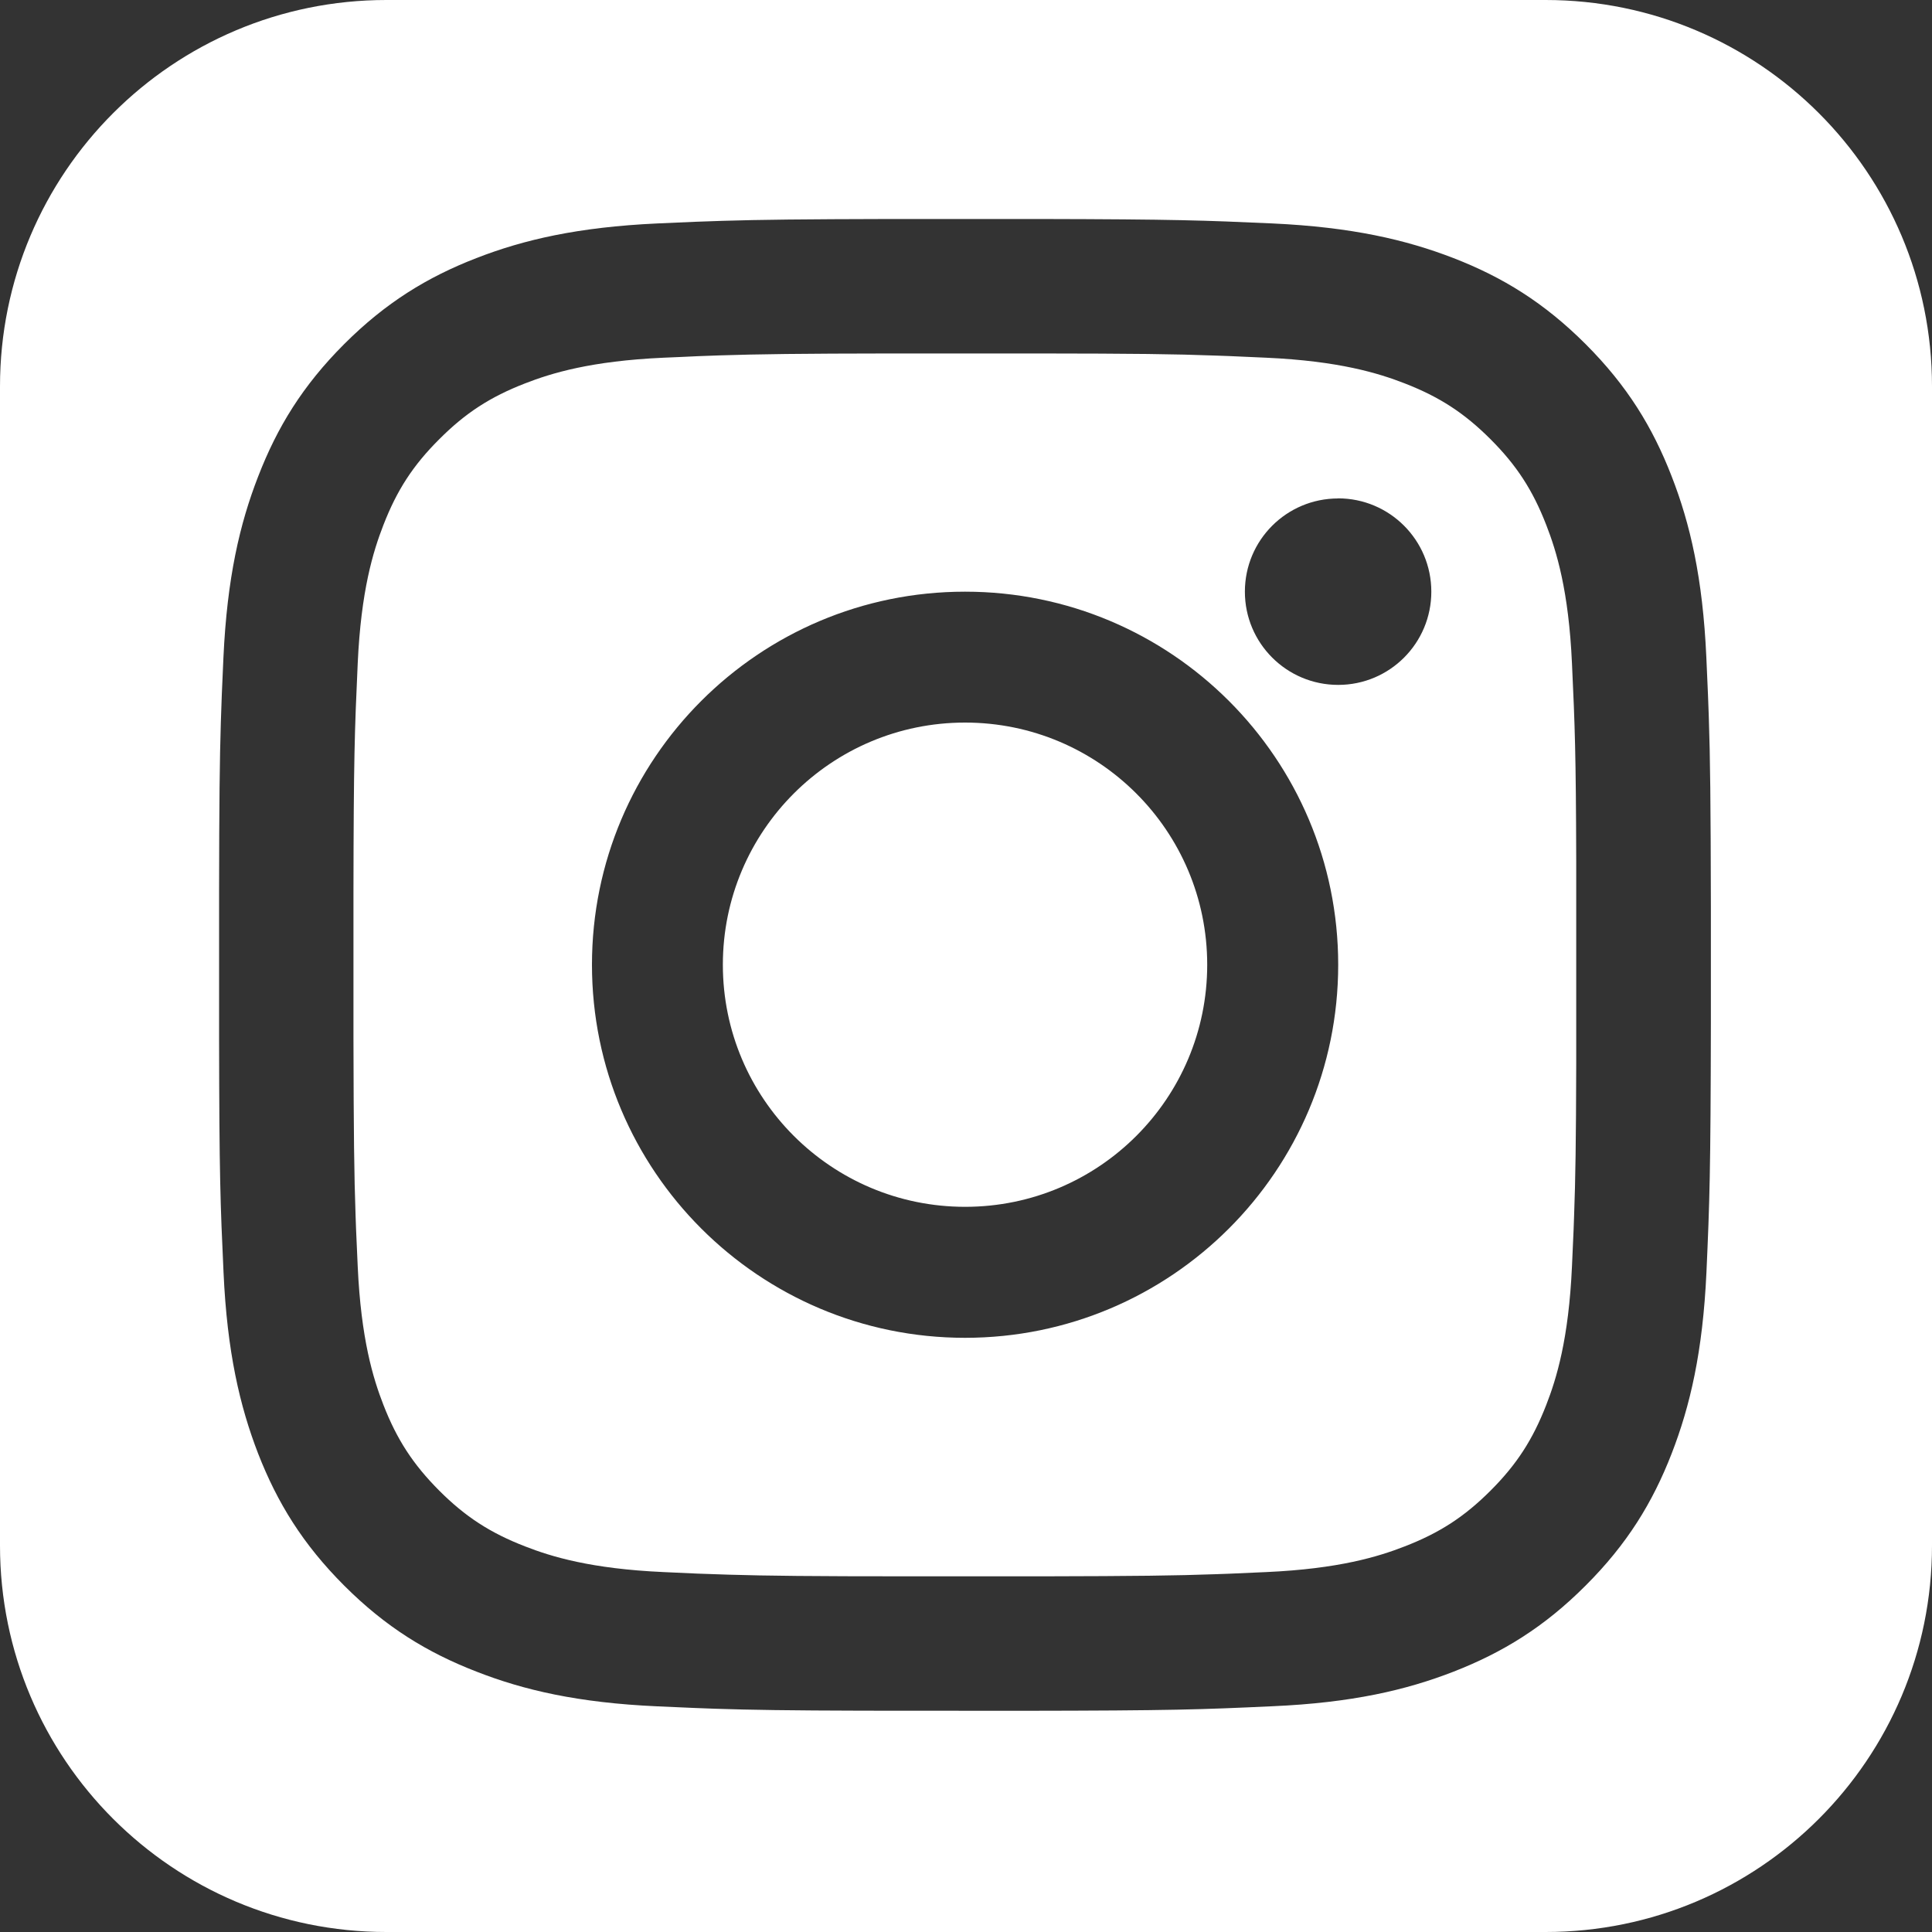
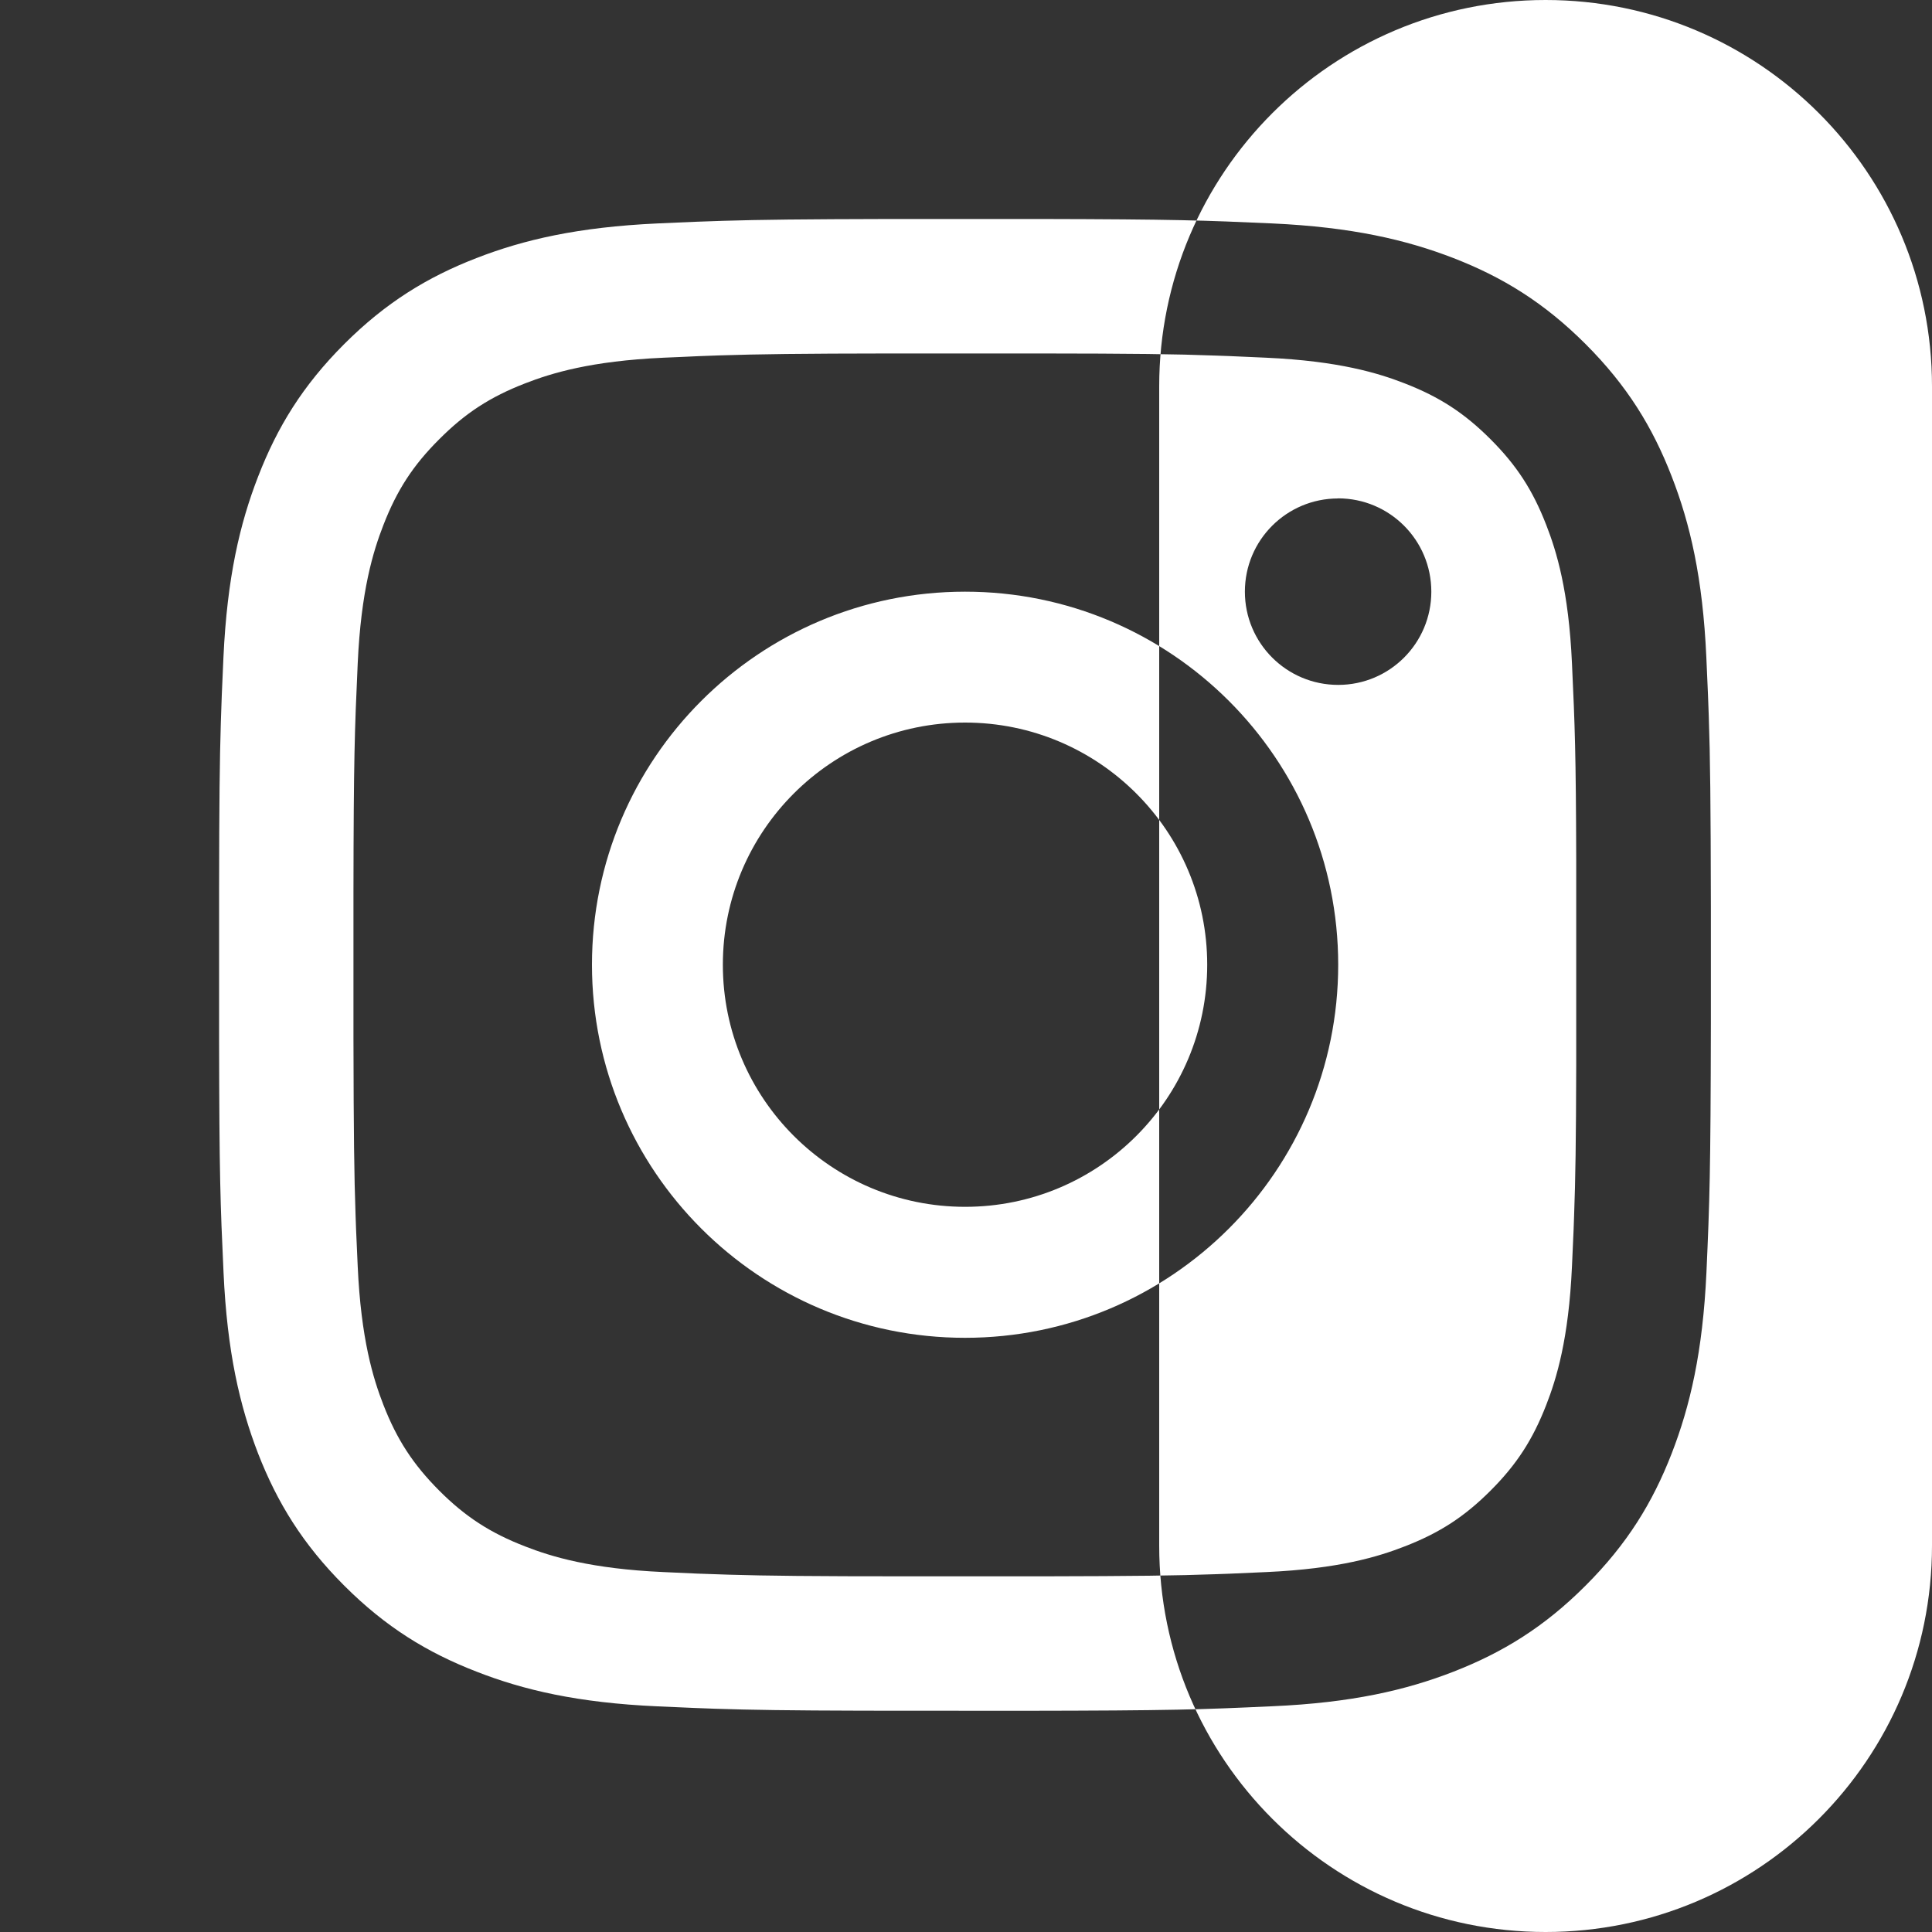
<svg xmlns="http://www.w3.org/2000/svg" width="20" height="20" viewBox="0 0 20 20">
  <rect x="0" y="0" width="20" height="20" fill="#333333" stroke="none" />
  <g fill="none" fill-rule="evenodd">
    <g fill="#FFF">
      <g>
        <g>
          <g>
            <g>
-               <path d="M16 0c2.21 0 4 1.79 4 4v12c0 2.21-1.79 4-4 4H4c-2.21 0-4-1.79-4-4V4c0-2.21 1.79-4 4-4h12zm-5.243 2.267H9.22c-.904.002-1.349.007-1.738.019l-.288.01-.389.017c-.822.038-1.383.168-1.874.359-.508.197-.939.461-1.368.89-.43.43-.693.86-.89 1.369-.191.49-.322 1.052-.36 1.874l-.017.388-.01.288c-.012.39-.017.835-.018 1.738v1.539c.002 1.41.013 1.704.046 2.414.037.822.168 1.383.358 1.875.198.508.462.938.891 1.367.43.43.86.693 1.368.89.49.192 1.052.323 1.874.36l.389.017.215.008c.366.012.76.018 1.527.02l1.648.001c1.562-.002 1.85-.013 2.588-.047.822-.036 1.384-.167 1.875-.358.508-.198.939-.462 1.367-.891.43-.429.694-.86.891-1.367.191-.492.322-1.053.36-1.875.033-.738.043-1.026.046-2.589V9.394c-.002-1.082-.007-1.553-.022-1.985l-.008-.216-.017-.388c-.037-.822-.168-1.384-.359-1.874-.197-.508-.461-.939-.89-1.368-.43-.43-.86-.694-1.368-.891-.491-.19-1.053-.321-1.875-.359-.71-.032-1.003-.043-2.414-.046zm-.013 1.392c.997.001 1.42.006 1.841.022l.14.005.383.017c.753.034 1.162.16 1.434.266.36.14.617.307.888.578.27.27.437.527.577.888.106.272.232.68.266 1.433.03.644.041.932.044 2.045v2.1c-.002.809-.008 1.191-.022 1.572l-.005.141-.017.383c-.034.753-.16 1.162-.266 1.434-.14.36-.306.617-.577.888-.27.27-.527.437-.888.577-.272.106-.68.232-1.433.266l-.384.017-.14.005c-.413.015-.828.02-1.783.022H9.404c-.993 0-1.457-.005-1.859-.017l-.324-.011-.353-.016c-.753-.034-1.161-.16-1.433-.266-.361-.14-.618-.307-.888-.577-.27-.271-.438-.528-.578-.888-.106-.272-.232-.681-.266-1.434l-.017-.383-.005-.14c-.015-.422-.02-.845-.022-1.842V9.233c.002-1.384.012-1.663.044-2.365.034-.753.16-1.161.266-1.433.14-.361.307-.618.578-.888.27-.271.527-.438.888-.578.272-.106.68-.232 1.433-.266.132-.006.248-.01.36-.016l.22-.008c.404-.013.833-.019 1.785-.02h1.511zM9.99 6.125c-2.133 0-3.862 1.729-3.862 3.862s1.73 3.862 3.862 3.862c2.133 0 3.863-1.729 3.863-3.862 0-2.134-1.73-3.862-3.863-3.862zm0 1.355c1.385 0 2.507 1.122 2.507 2.507 0 1.384-1.122 2.506-2.506 2.506-1.385 0-2.508-1.122-2.508-2.506 0-1.385 1.123-2.507 2.507-2.507zm3.862-2.32c-.533 0-.965.431-.965.965 0 .533.432.965.966.965.533 0 .964-.432.964-.965 0-.534-.432-.966-.965-.966z" transform="translate(-1002 -2011) translate(0 6) translate(5 1707) translate(360 41) translate(637 257)" />
+               <path d="M16 0c2.21 0 4 1.79 4 4v12c0 2.21-1.79 4-4 4c-2.21 0-4-1.79-4-4V4c0-2.21 1.79-4 4-4h12zm-5.243 2.267H9.22c-.904.002-1.349.007-1.738.019l-.288.01-.389.017c-.822.038-1.383.168-1.874.359-.508.197-.939.461-1.368.89-.43.43-.693.86-.89 1.369-.191.49-.322 1.052-.36 1.874l-.017.388-.01.288c-.012.39-.017.835-.018 1.738v1.539c.002 1.41.013 1.704.046 2.414.037.822.168 1.383.358 1.875.198.508.462.938.891 1.367.43.43.86.693 1.368.89.49.192 1.052.323 1.874.36l.389.017.215.008c.366.012.76.018 1.527.02l1.648.001c1.562-.002 1.85-.013 2.588-.047.822-.036 1.384-.167 1.875-.358.508-.198.939-.462 1.367-.891.43-.429.694-.86.891-1.367.191-.492.322-1.053.36-1.875.033-.738.043-1.026.046-2.589V9.394c-.002-1.082-.007-1.553-.022-1.985l-.008-.216-.017-.388c-.037-.822-.168-1.384-.359-1.874-.197-.508-.461-.939-.89-1.368-.43-.43-.86-.694-1.368-.891-.491-.19-1.053-.321-1.875-.359-.71-.032-1.003-.043-2.414-.046zm-.013 1.392c.997.001 1.42.006 1.841.022l.14.005.383.017c.753.034 1.162.16 1.434.266.36.14.617.307.888.578.27.27.437.527.577.888.106.272.232.68.266 1.433.03.644.041.932.044 2.045v2.1c-.002.809-.008 1.191-.022 1.572l-.005.141-.017.383c-.034.753-.16 1.162-.266 1.434-.14.36-.306.617-.577.888-.27.27-.527.437-.888.577-.272.106-.68.232-1.433.266l-.384.017-.14.005c-.413.015-.828.02-1.783.022H9.404c-.993 0-1.457-.005-1.859-.017l-.324-.011-.353-.016c-.753-.034-1.161-.16-1.433-.266-.361-.14-.618-.307-.888-.577-.27-.271-.438-.528-.578-.888-.106-.272-.232-.681-.266-1.434l-.017-.383-.005-.14c-.015-.422-.02-.845-.022-1.842V9.233c.002-1.384.012-1.663.044-2.365.034-.753.16-1.161.266-1.433.14-.361.307-.618.578-.888.27-.271.527-.438.888-.578.272-.106.68-.232 1.433-.266.132-.006.248-.01.36-.016l.22-.008c.404-.013.833-.019 1.785-.02h1.511zM9.99 6.125c-2.133 0-3.862 1.729-3.862 3.862s1.73 3.862 3.862 3.862c2.133 0 3.863-1.729 3.863-3.862 0-2.134-1.73-3.862-3.863-3.862zm0 1.355c1.385 0 2.507 1.122 2.507 2.507 0 1.384-1.122 2.506-2.506 2.506-1.385 0-2.508-1.122-2.508-2.506 0-1.385 1.123-2.507 2.507-2.507zm3.862-2.32c-.533 0-.965.431-.965.965 0 .533.432.965.966.965.533 0 .964-.432.964-.965 0-.534-.432-.966-.965-.966z" transform="translate(-1002 -2011) translate(0 6) translate(5 1707) translate(360 41) translate(637 257)" />
            </g>
          </g>
        </g>
      </g>
    </g>
  </g>
</svg>